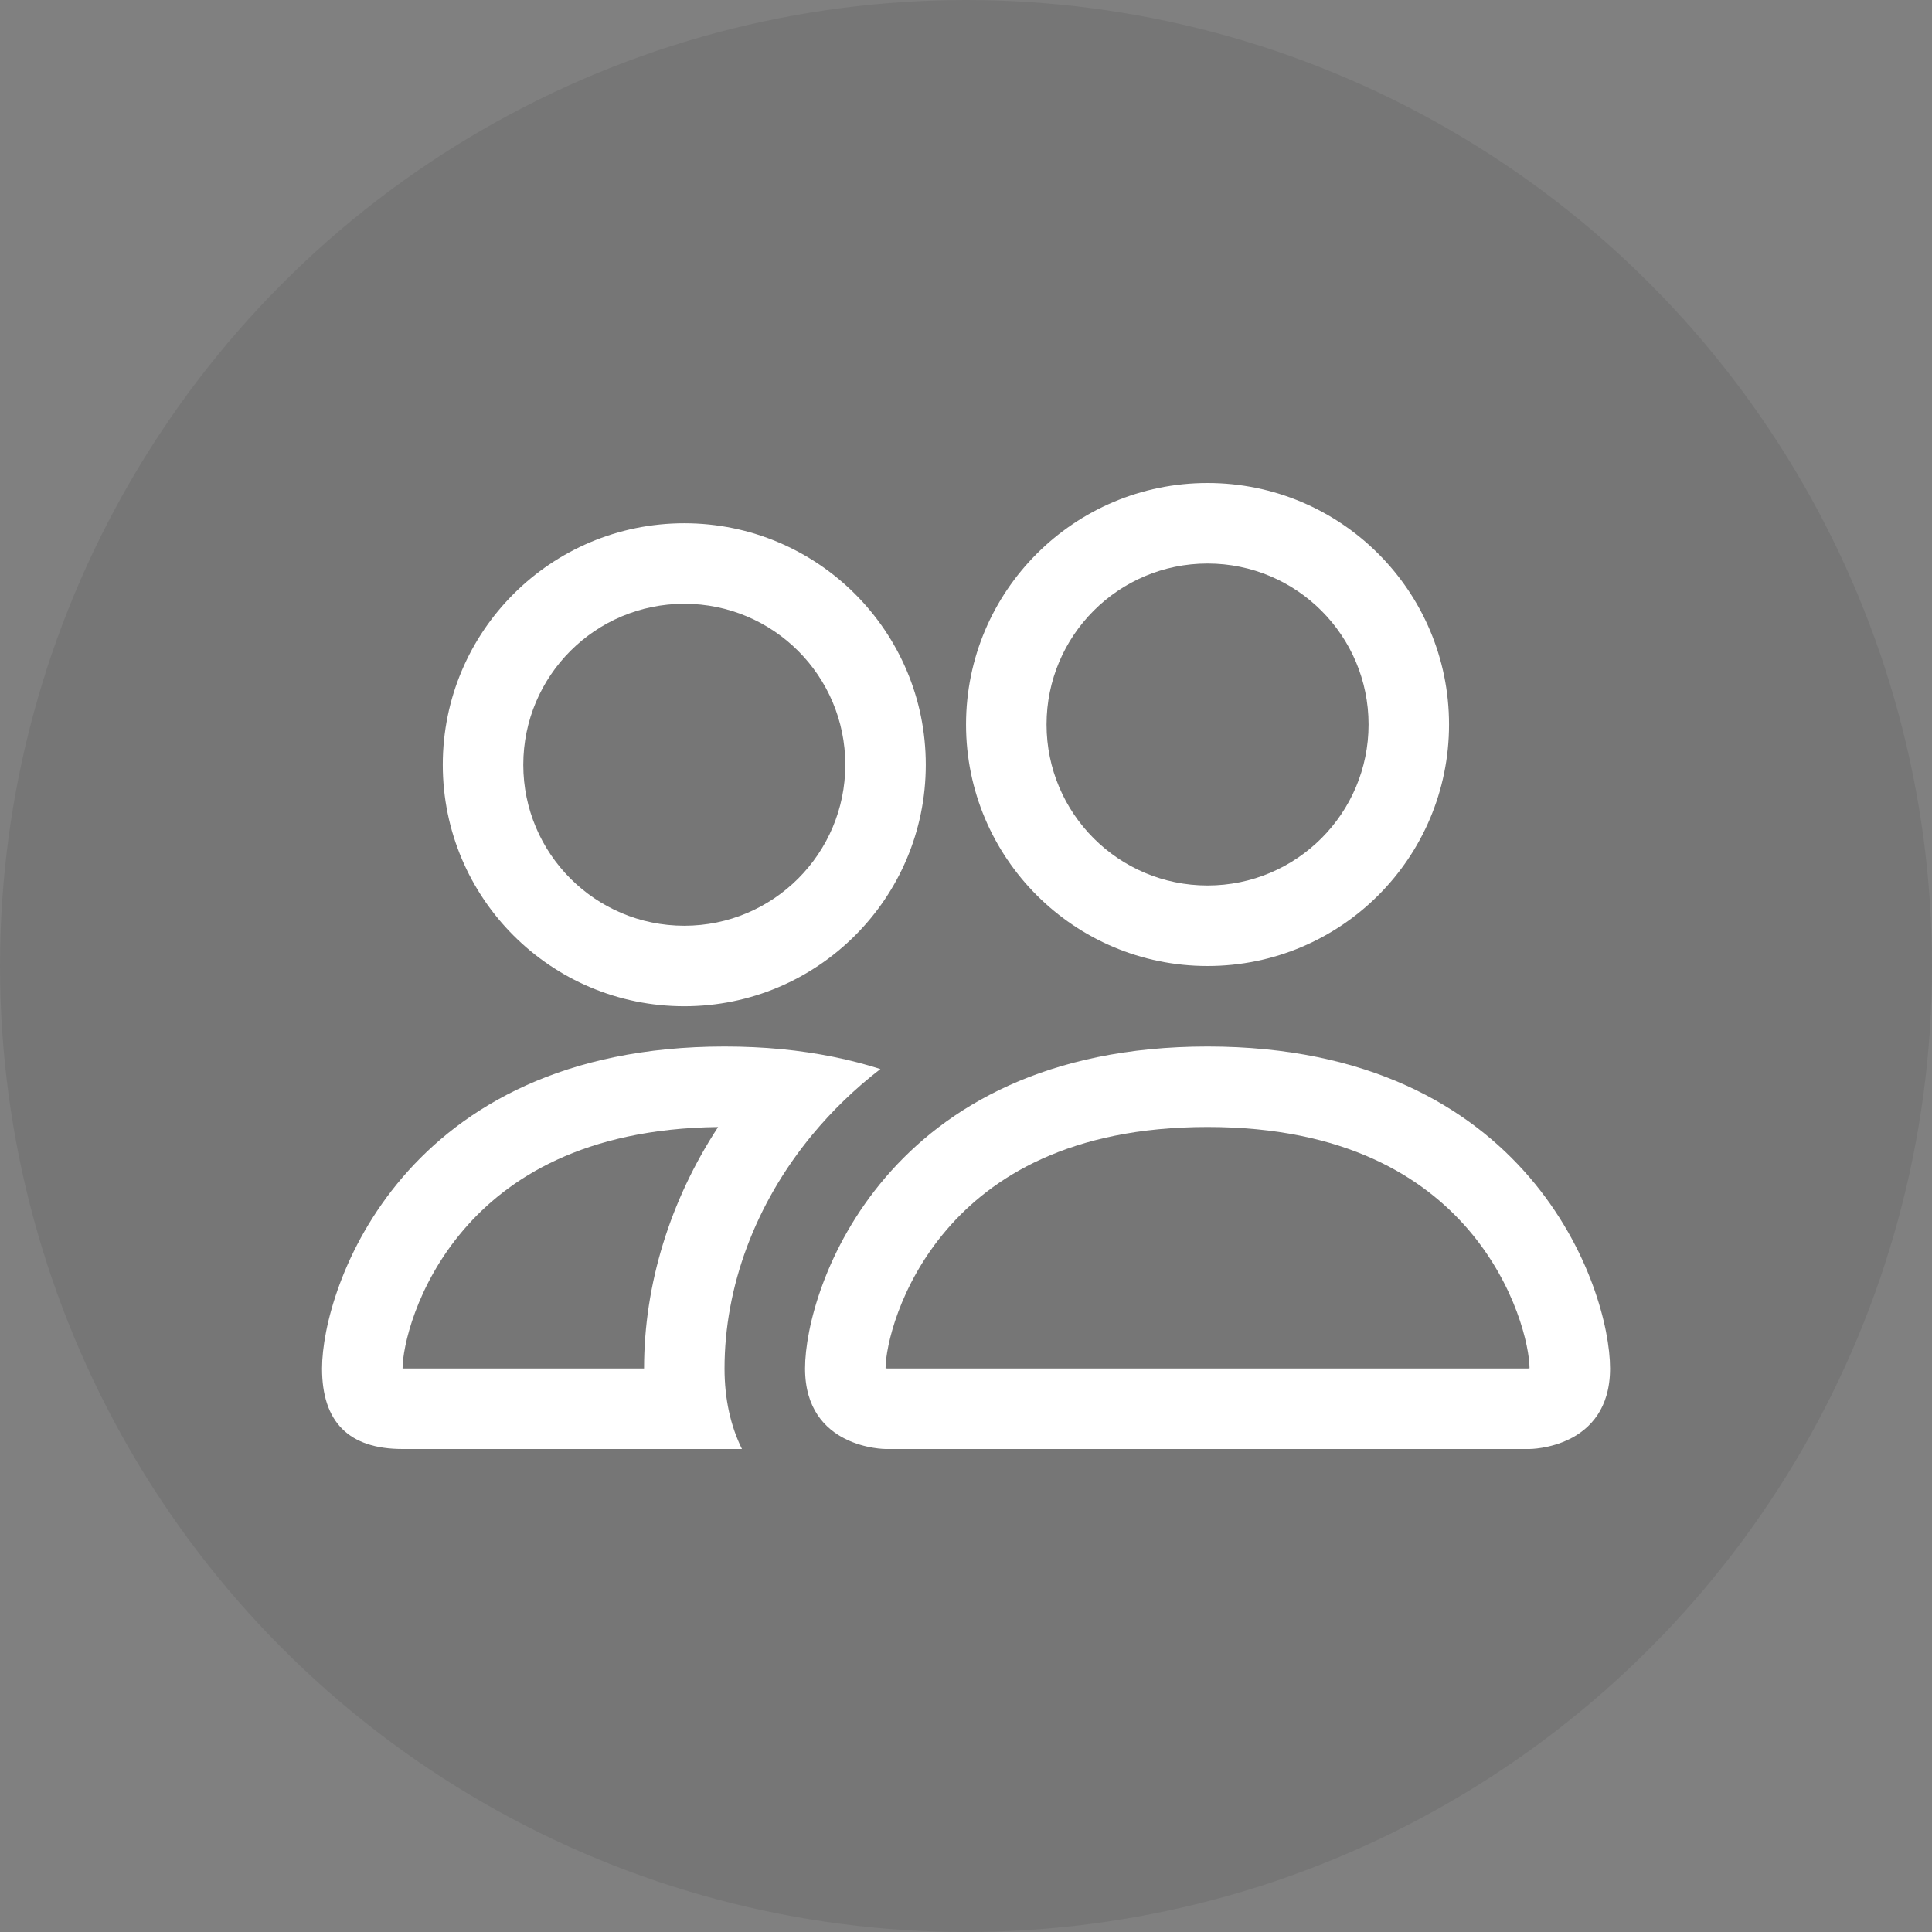
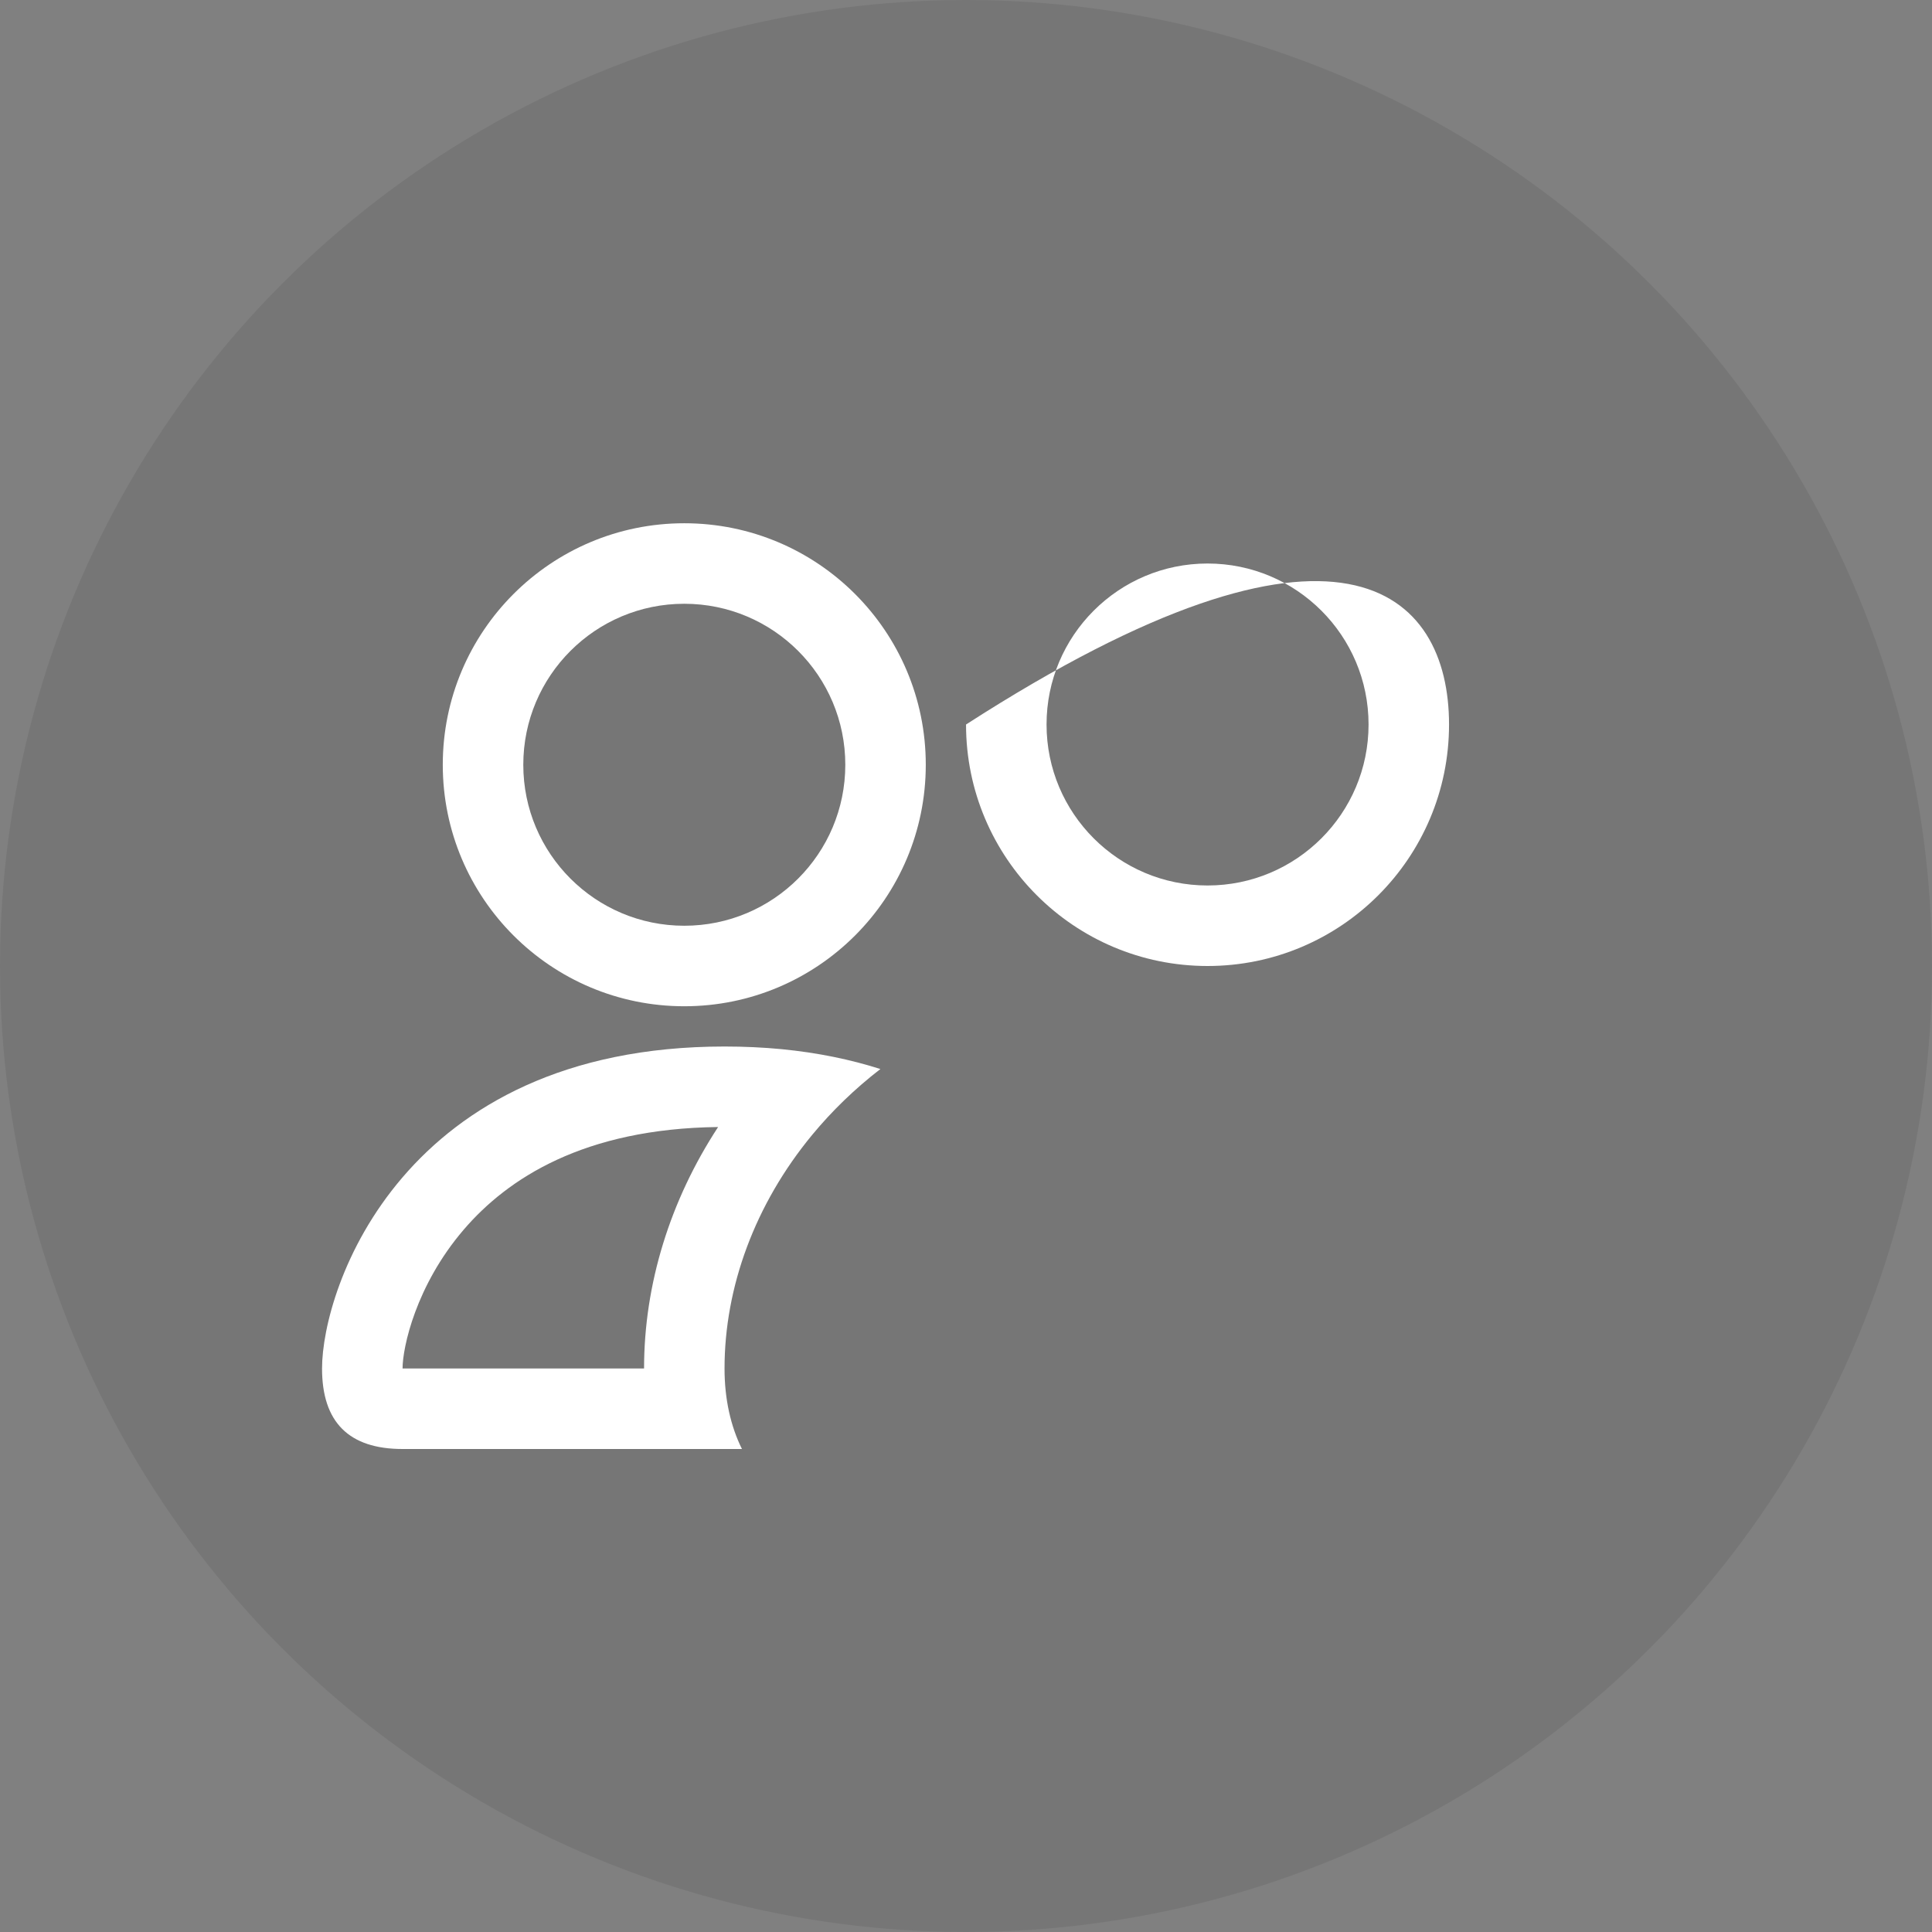
<svg xmlns="http://www.w3.org/2000/svg" width="55" height="55" viewBox="0 0 55 55" fill="none">
  <rect x="0" y="0" width="55" height="55" fill="#808080" stroke="none" />
  <circle opacity="0.1" cx="27.5" cy="27.5" r="27.5" fill="#1F1F1F" />
-   <path d="M43.543 41.25C43.543 41.25 45.835 41.25 45.835 38.958C45.835 36.667 43.543 29.792 34.376 29.792C25.21 29.792 22.918 36.667 22.918 38.958C22.918 41.25 25.21 41.25 25.21 41.25H43.543ZM25.261 38.958C25.253 38.957 25.242 38.956 25.228 38.954C25.222 38.953 25.216 38.952 25.21 38.95C25.213 38.345 25.592 36.591 26.95 35.007C28.219 33.526 30.441 32.083 34.376 32.083C38.312 32.083 40.533 33.526 41.803 35.007C43.161 36.591 43.54 38.345 43.543 38.95C43.537 38.952 43.531 38.953 43.524 38.954C43.511 38.956 43.5 38.957 43.492 38.958H25.261Z" fill="white" />
-   <path d="M34.376 25.208C36.908 25.208 38.96 23.156 38.96 20.625C38.96 18.094 36.908 16.042 34.376 16.042C31.845 16.042 29.793 18.094 29.793 20.625C29.793 23.156 31.845 25.208 34.376 25.208ZM41.251 20.625C41.251 24.422 38.173 27.5 34.376 27.5C30.579 27.5 27.501 24.422 27.501 20.625C27.501 16.828 30.579 13.75 34.376 13.75C38.173 13.75 41.251 16.828 41.251 20.625Z" fill="white" />
+   <path d="M34.376 25.208C36.908 25.208 38.96 23.156 38.96 20.625C38.96 18.094 36.908 16.042 34.376 16.042C31.845 16.042 29.793 18.094 29.793 20.625C29.793 23.156 31.845 25.208 34.376 25.208ZM41.251 20.625C41.251 24.422 38.173 27.5 34.376 27.5C30.579 27.5 27.501 24.422 27.501 20.625C38.173 13.75 41.251 16.828 41.251 20.625Z" fill="white" />
  <path d="M25.063 30.433C24.22 30.164 23.284 29.968 22.245 29.867C21.731 29.818 21.192 29.792 20.626 29.792C11.46 29.792 9.168 36.667 9.168 38.958C9.168 40.486 9.932 41.25 11.46 41.25H21.122C20.799 40.599 20.626 39.827 20.626 38.958C20.626 36.643 21.491 34.279 23.124 32.304C23.682 31.629 24.329 31 25.063 30.433ZM20.443 32.084C19.074 34.177 18.335 36.563 18.335 38.958H11.46C11.46 38.361 11.836 36.598 13.2 35.007C14.45 33.549 16.622 32.128 20.443 32.084Z" fill="white" />
  <path d="M12.605 21.771C12.605 17.974 15.684 14.896 19.48 14.896C23.277 14.896 26.355 17.974 26.355 21.771C26.355 25.568 23.277 28.646 19.48 28.646C15.684 28.646 12.605 25.568 12.605 21.771ZM19.48 17.188C16.949 17.188 14.897 19.239 14.897 21.771C14.897 24.302 16.949 26.354 19.48 26.354C22.012 26.354 24.064 24.302 24.064 21.771C24.064 19.239 22.012 17.188 19.48 17.188Z" fill="white" />
</svg>